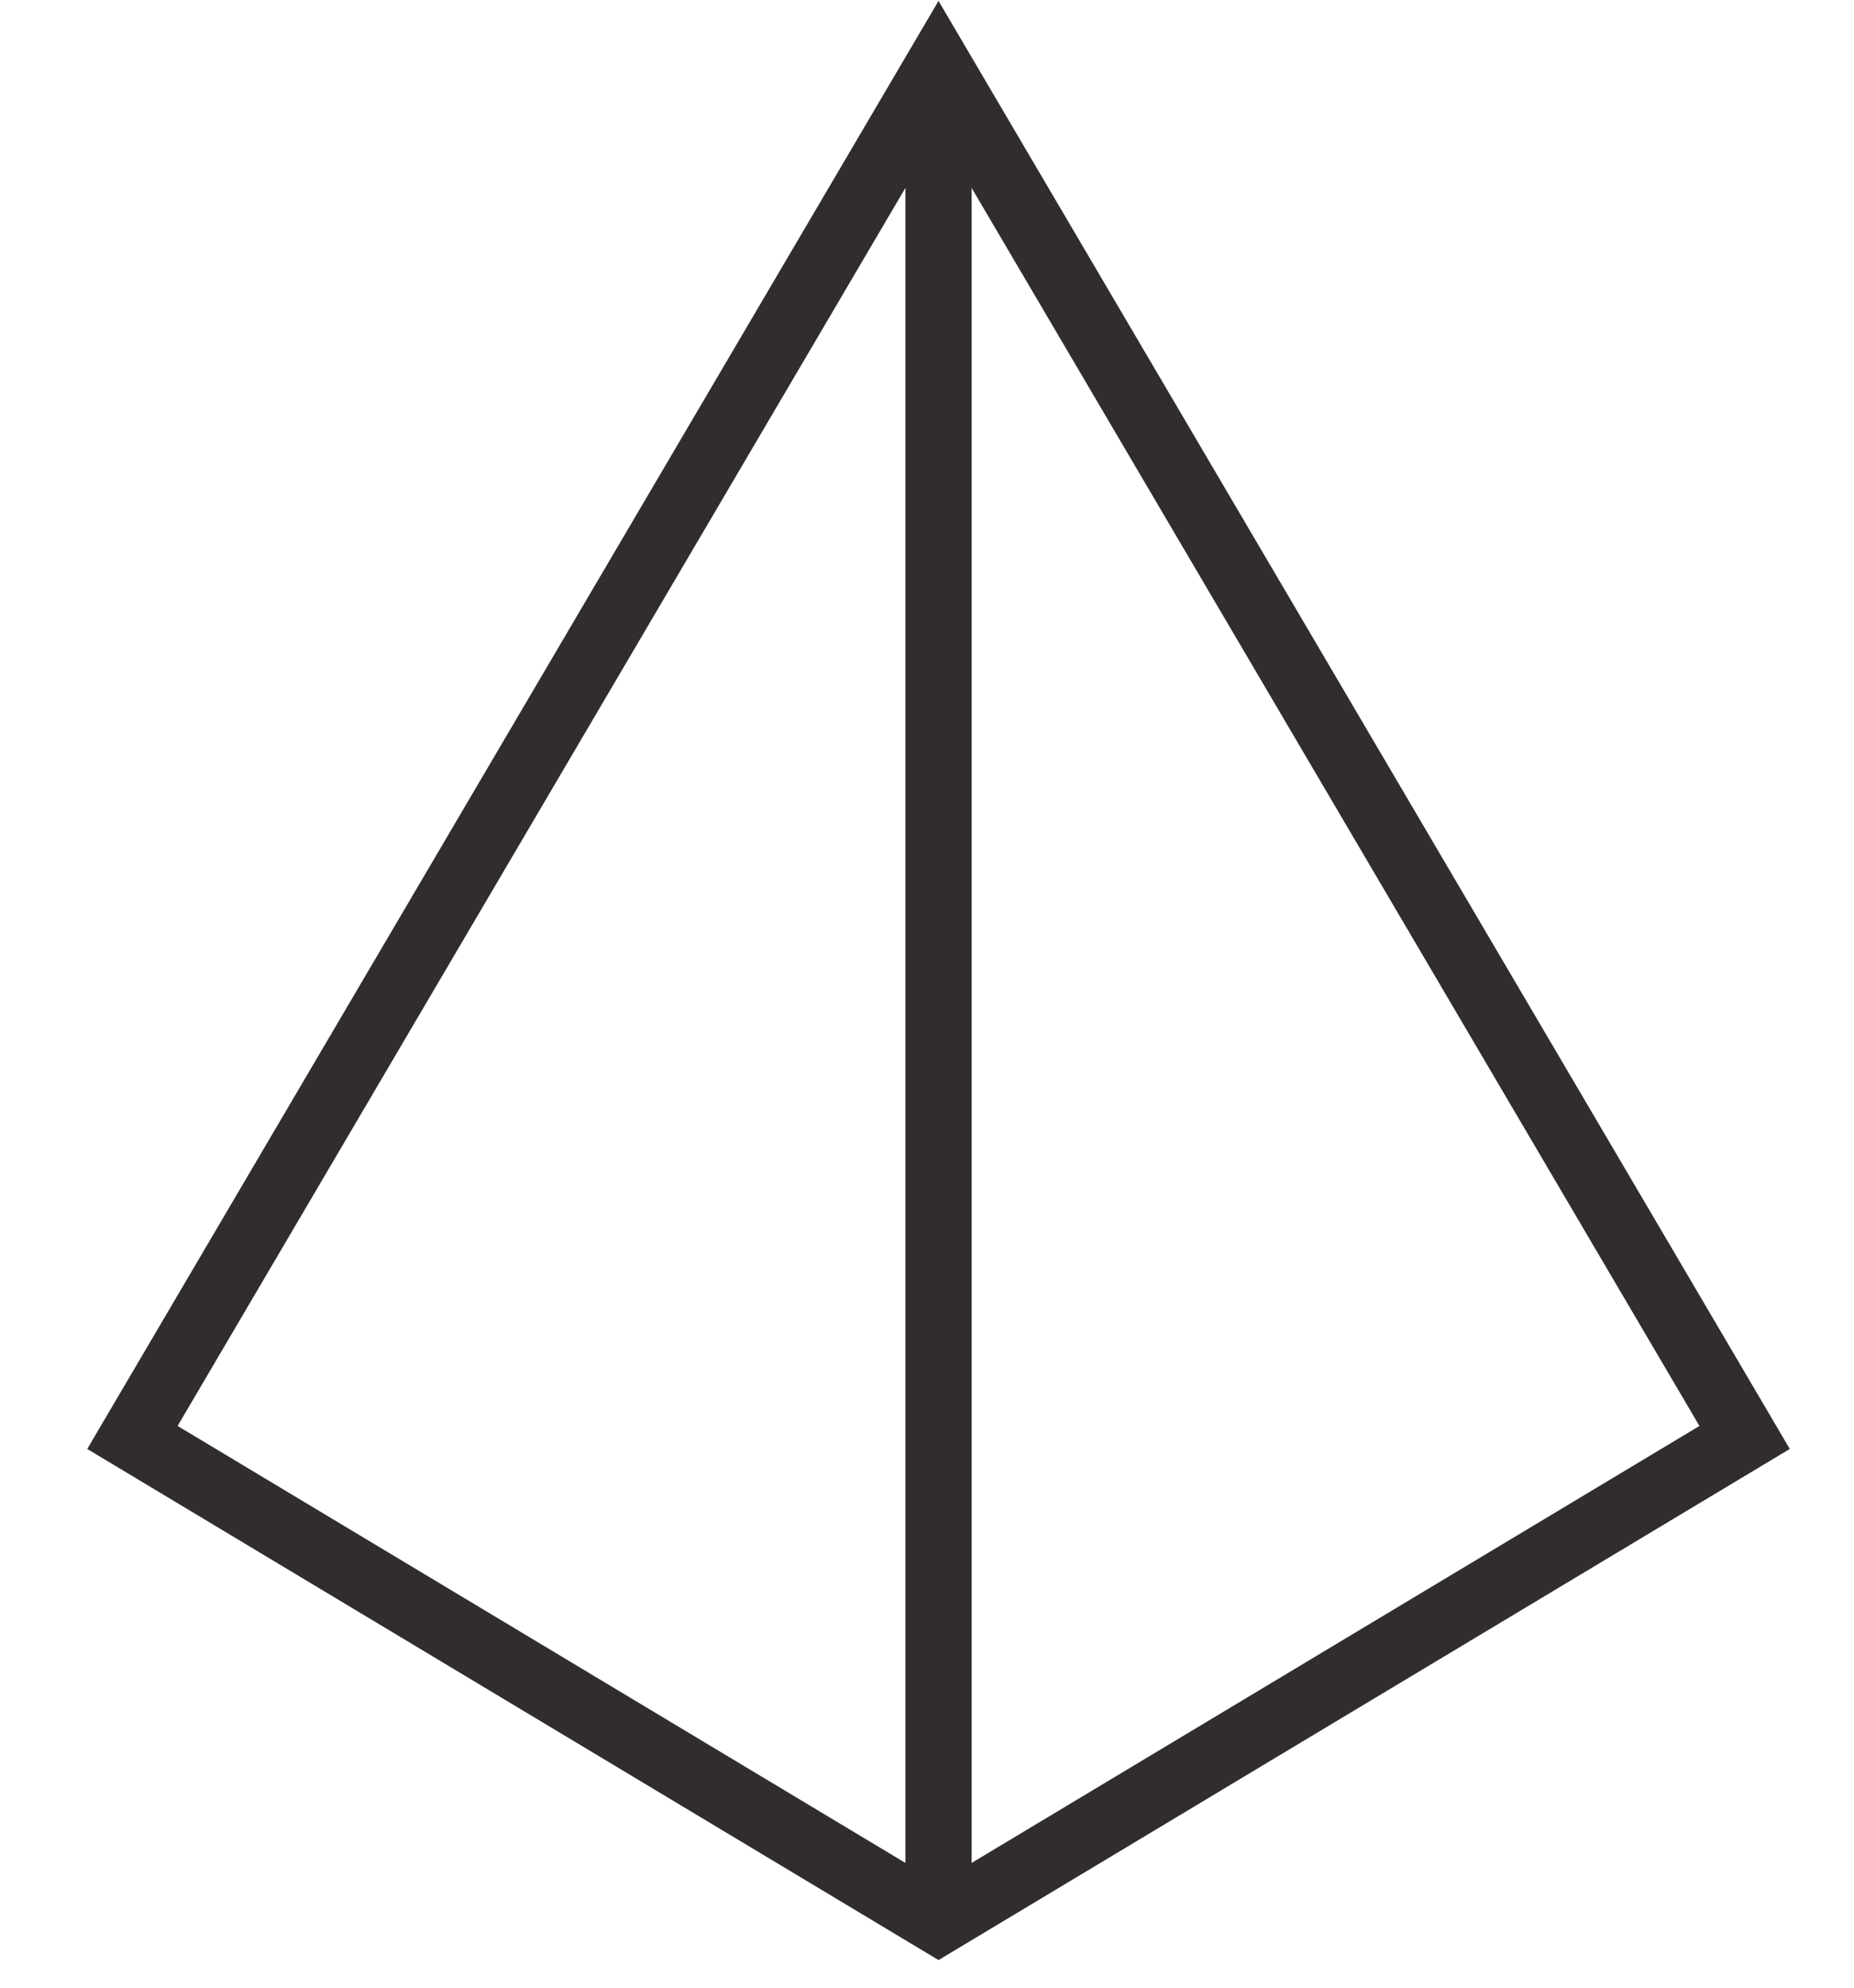
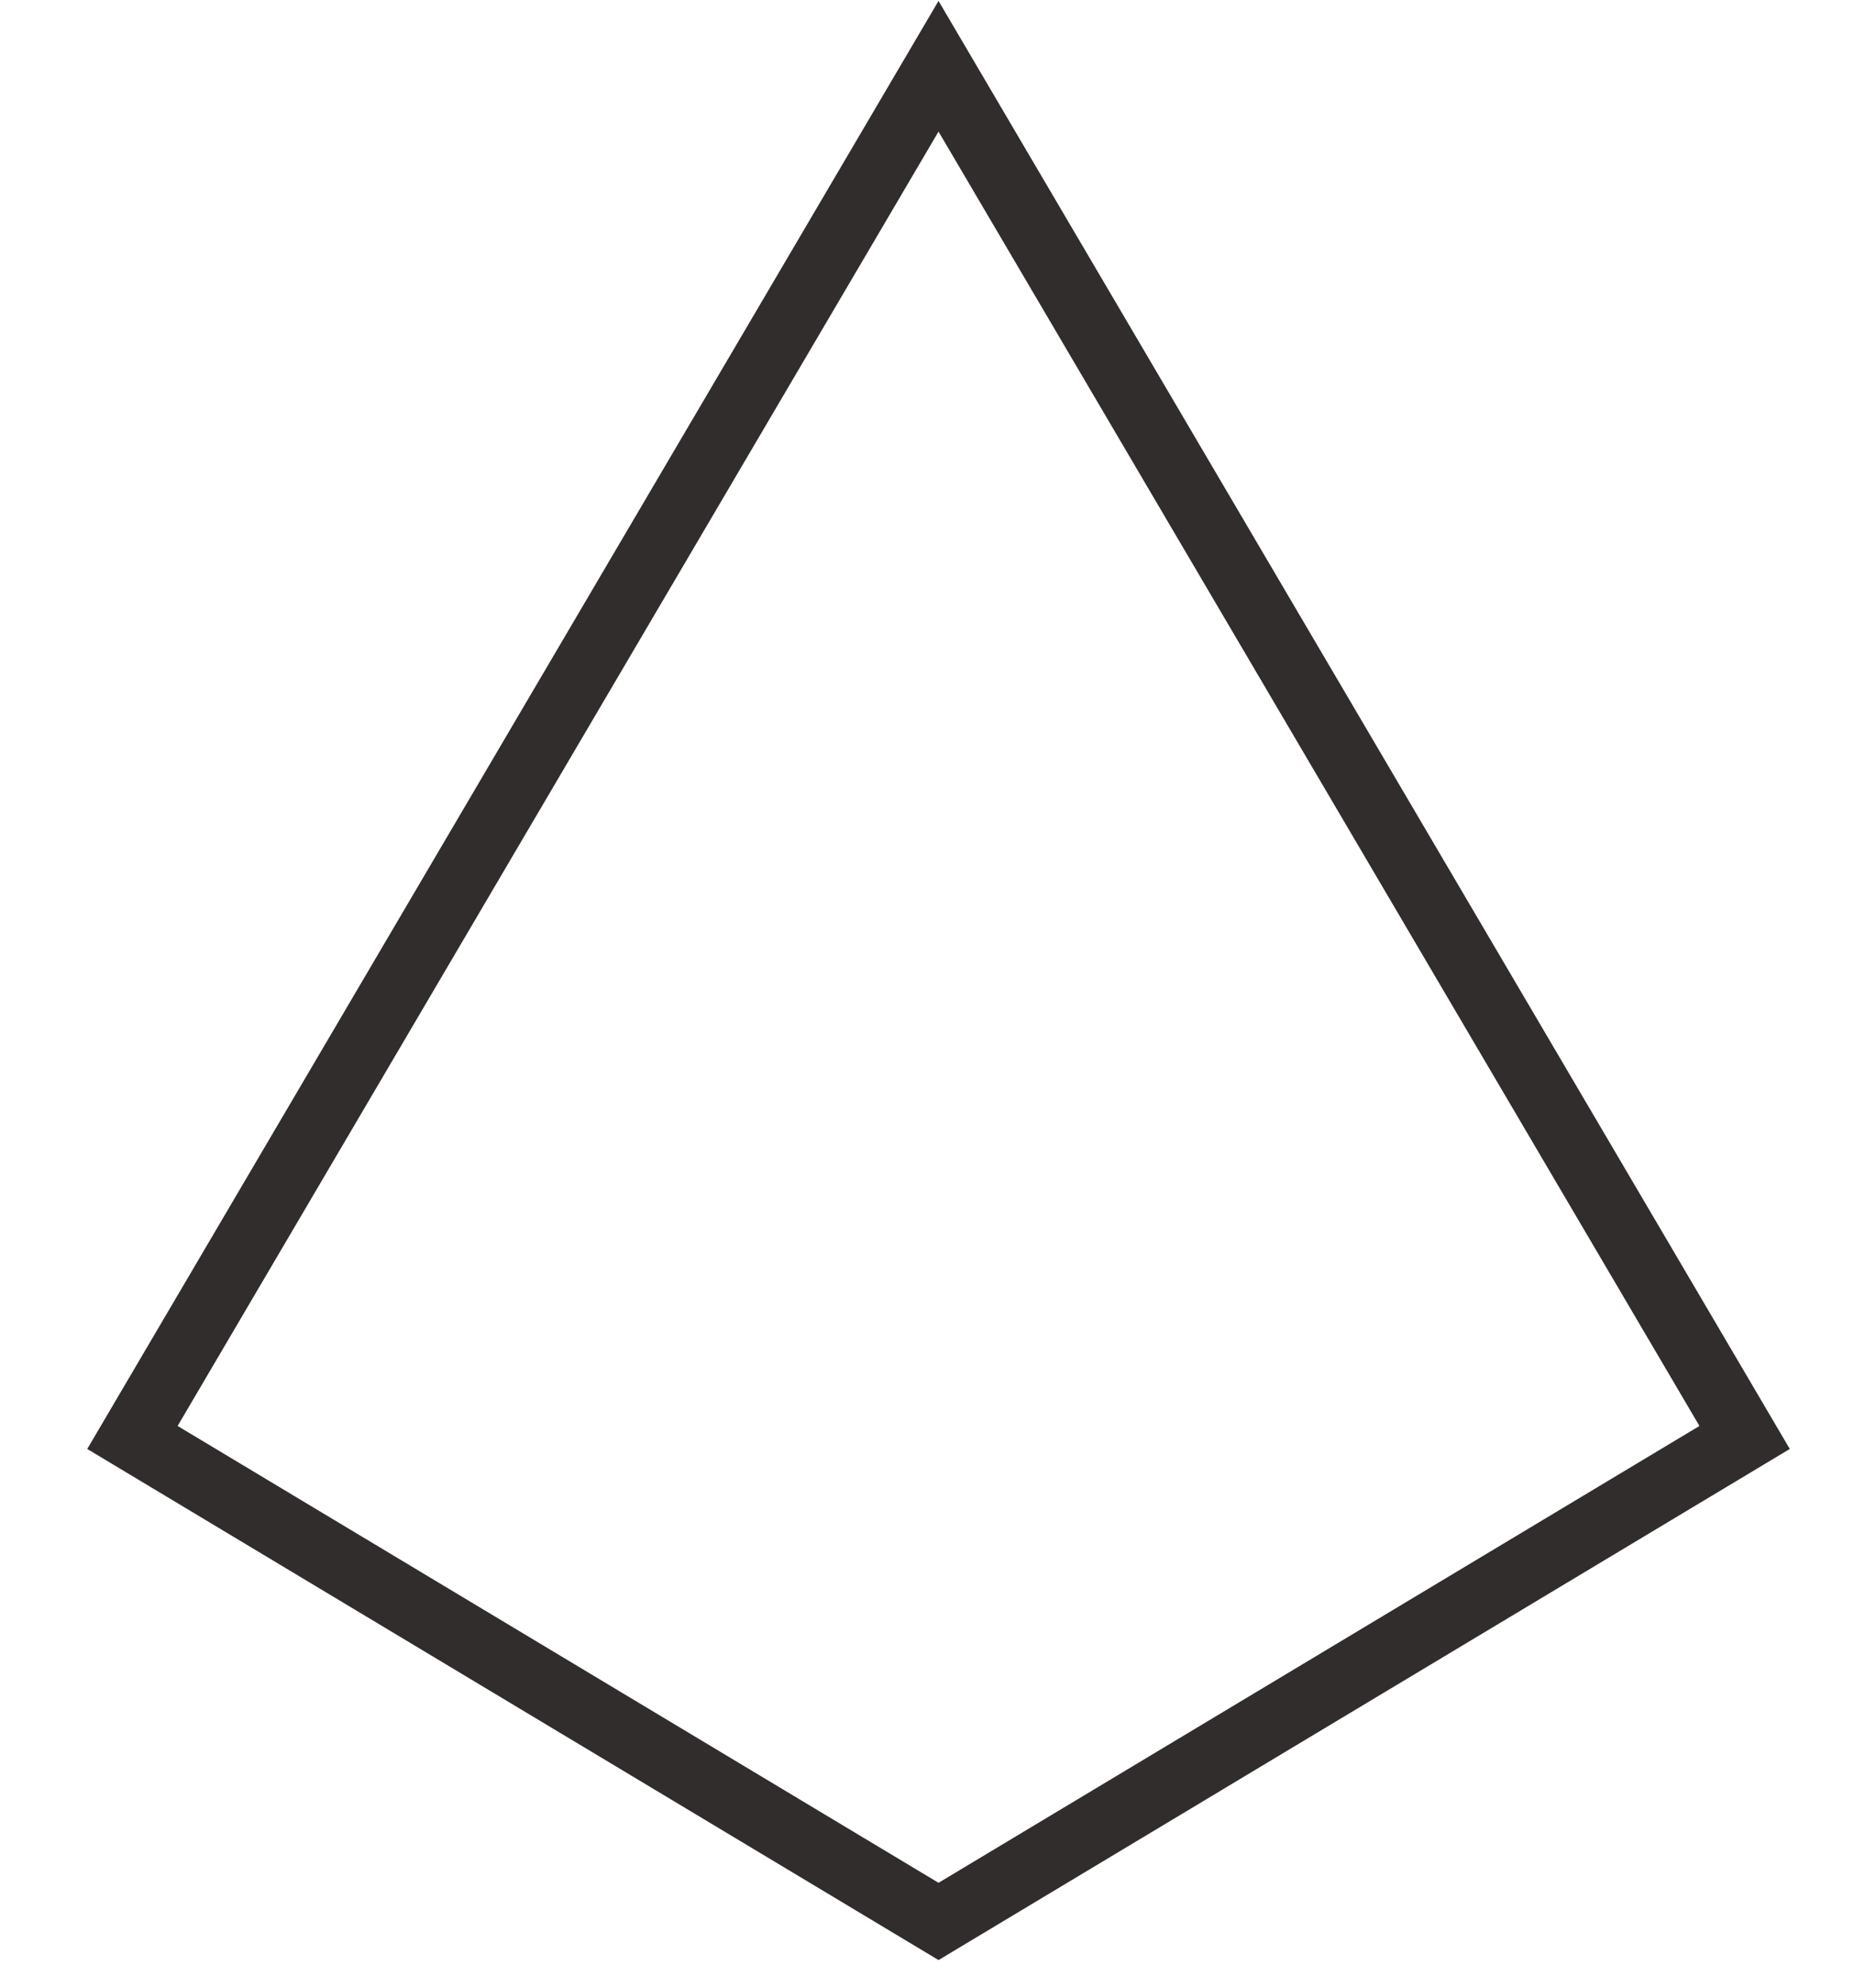
<svg xmlns="http://www.w3.org/2000/svg" width="56" height="60" viewBox="0 0 56 60" fill="none">
  <path d="M28.348 2L52.696 43.391L28.348 58L4 43.391L28.348 2Z" stroke="#312D2D" stroke-width="2" />
-   <path d="M28.348 3.027V57.999" stroke="#312D2D" stroke-width="2" />
</svg>